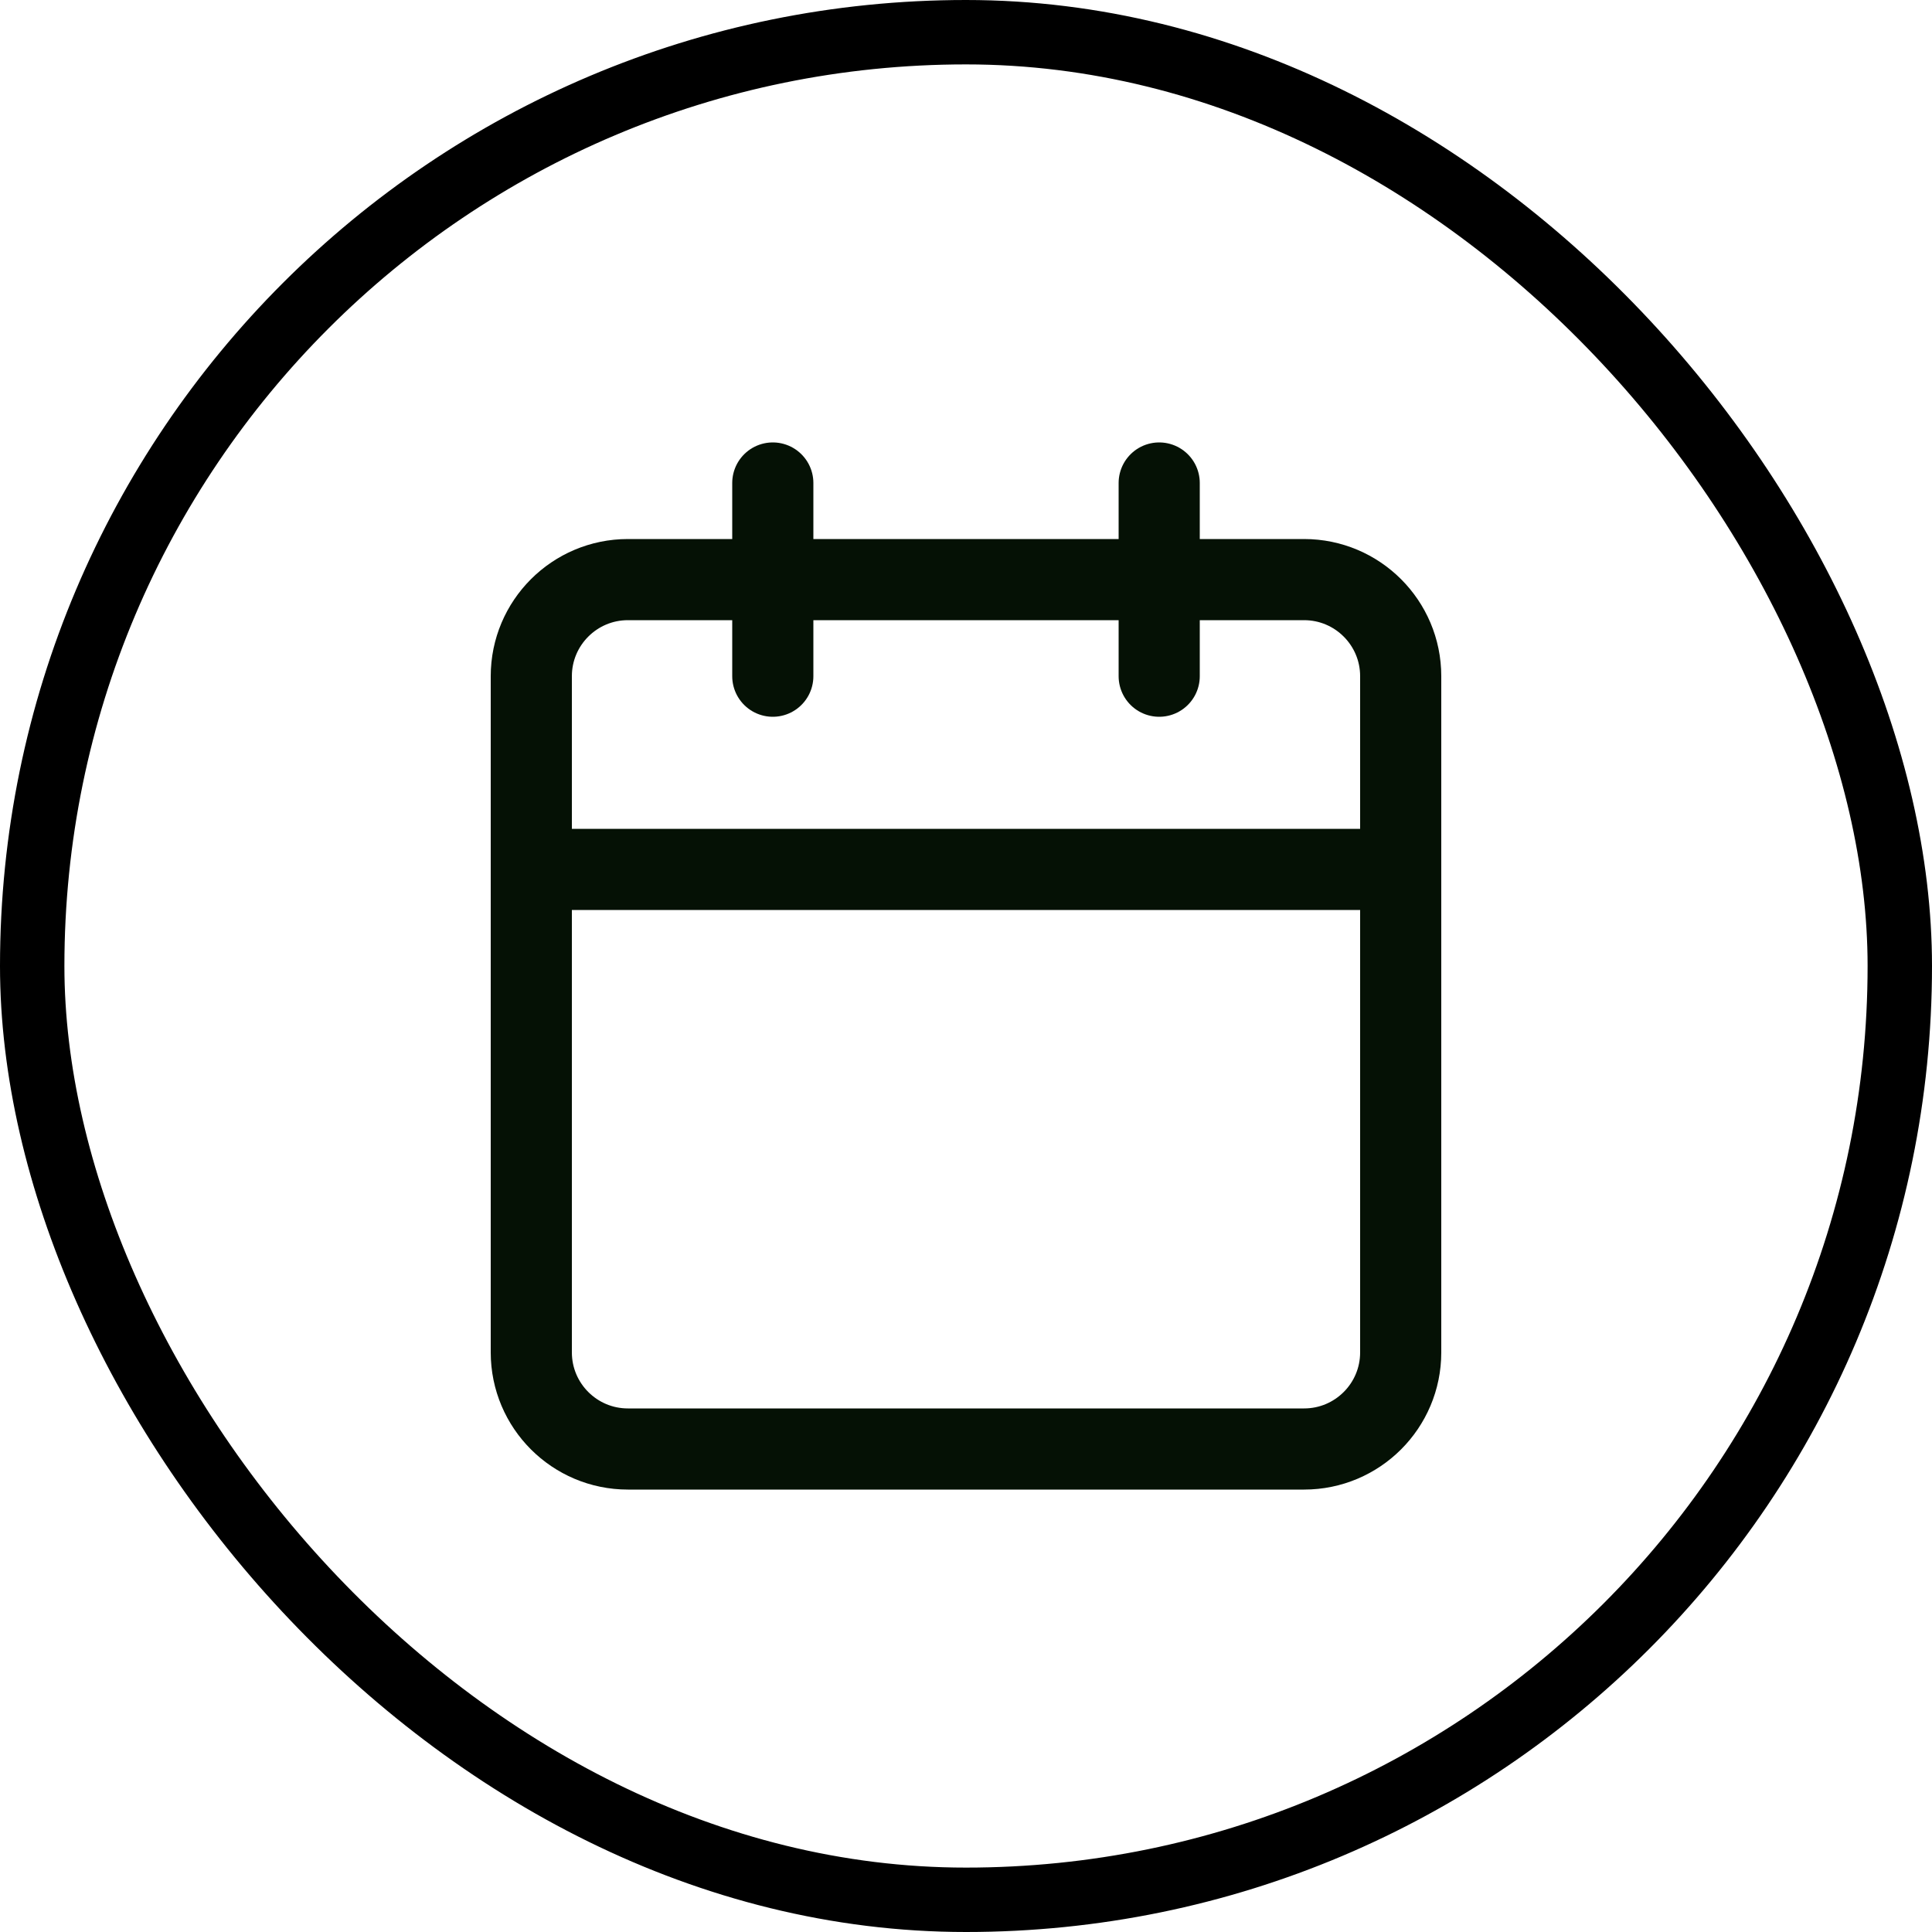
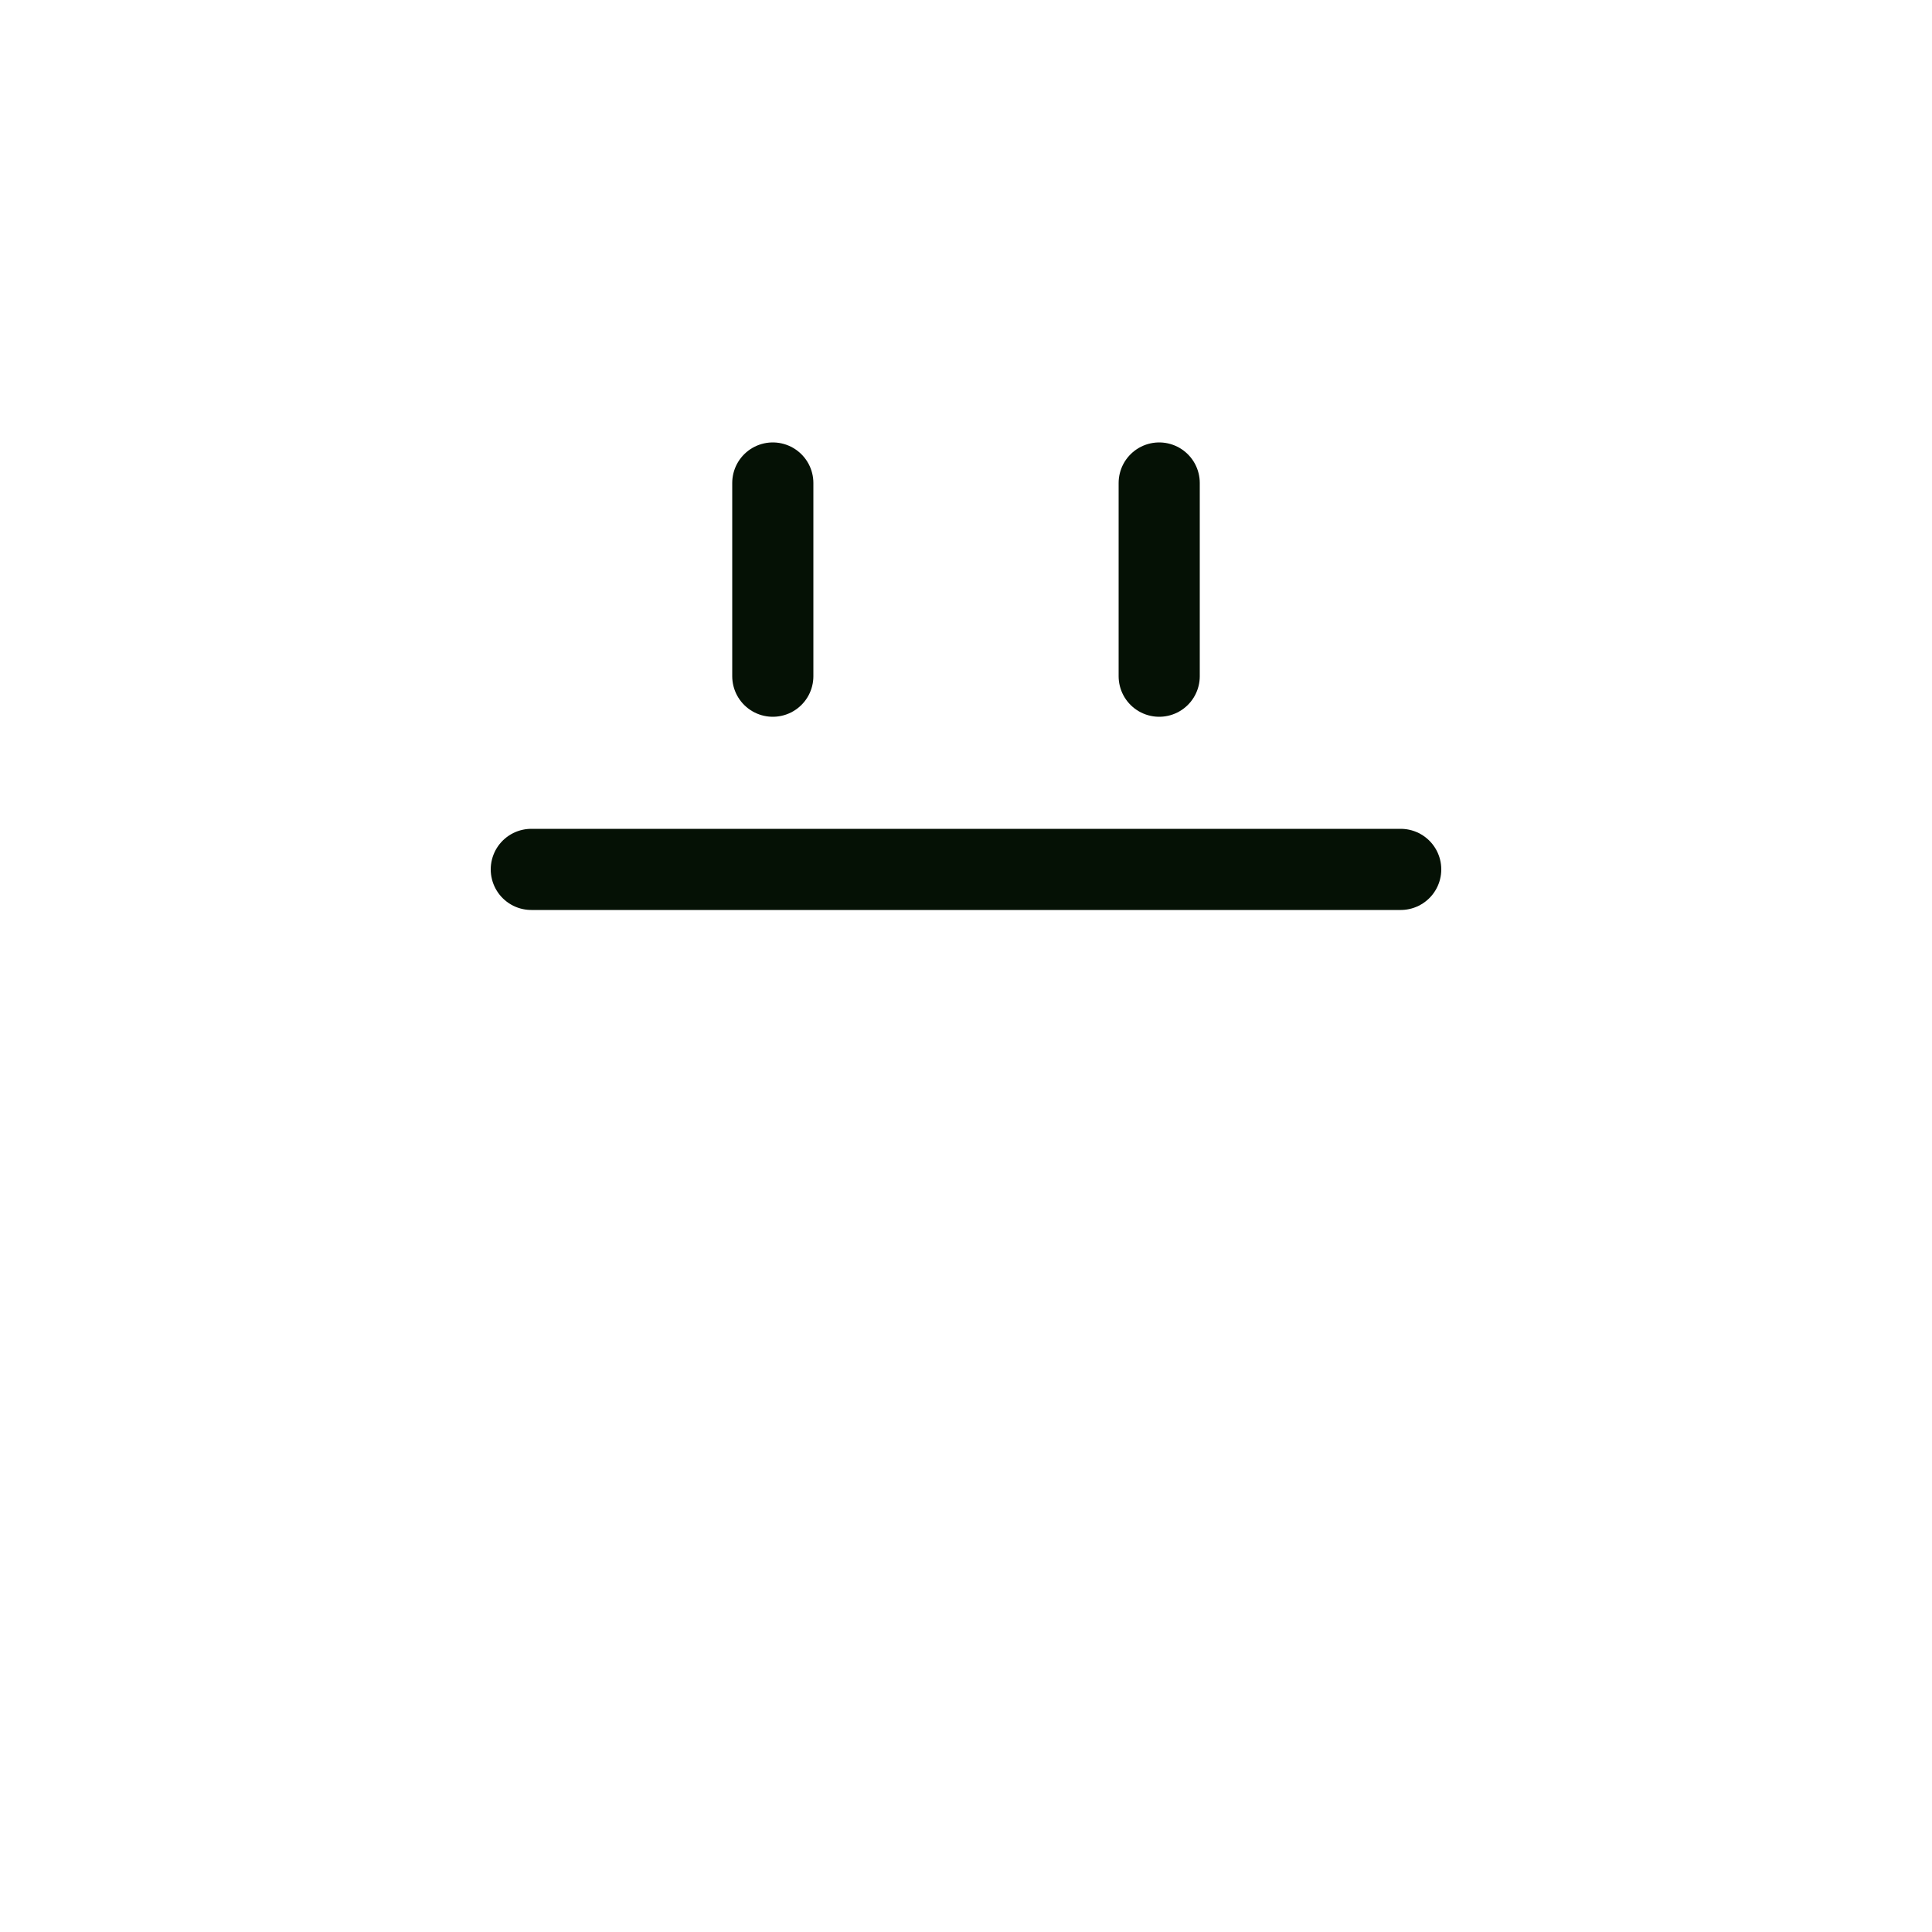
<svg xmlns="http://www.w3.org/2000/svg" width="30" height="30" viewBox="0 0 30 30" fill="none">
-   <rect x="0.5" y="0.5" width="29" height="29" rx="14.5" stroke="black" />
-   <path d="M20.25 9H9.75C8.922 9 8.25 9.672 8.25 10.5V21C8.25 21.828 8.922 22.5 9.75 22.5H20.25C21.078 22.5 21.75 21.828 21.75 21V10.5C21.75 9.672 21.078 9 20.25 9Z" stroke="#051105" stroke-width="1.26" stroke-linecap="round" stroke-linejoin="round" />
  <path d="M18 7.5V10.5" stroke="#051105" stroke-width="1.26" stroke-linecap="round" stroke-linejoin="round" />
  <path d="M12 7.5V10.5" stroke="#051105" stroke-width="1.26" stroke-linecap="round" stroke-linejoin="round" />
  <path d="M8.25 13.5H21.75" stroke="#051105" stroke-width="1.26" stroke-linecap="round" stroke-linejoin="round" />
</svg>